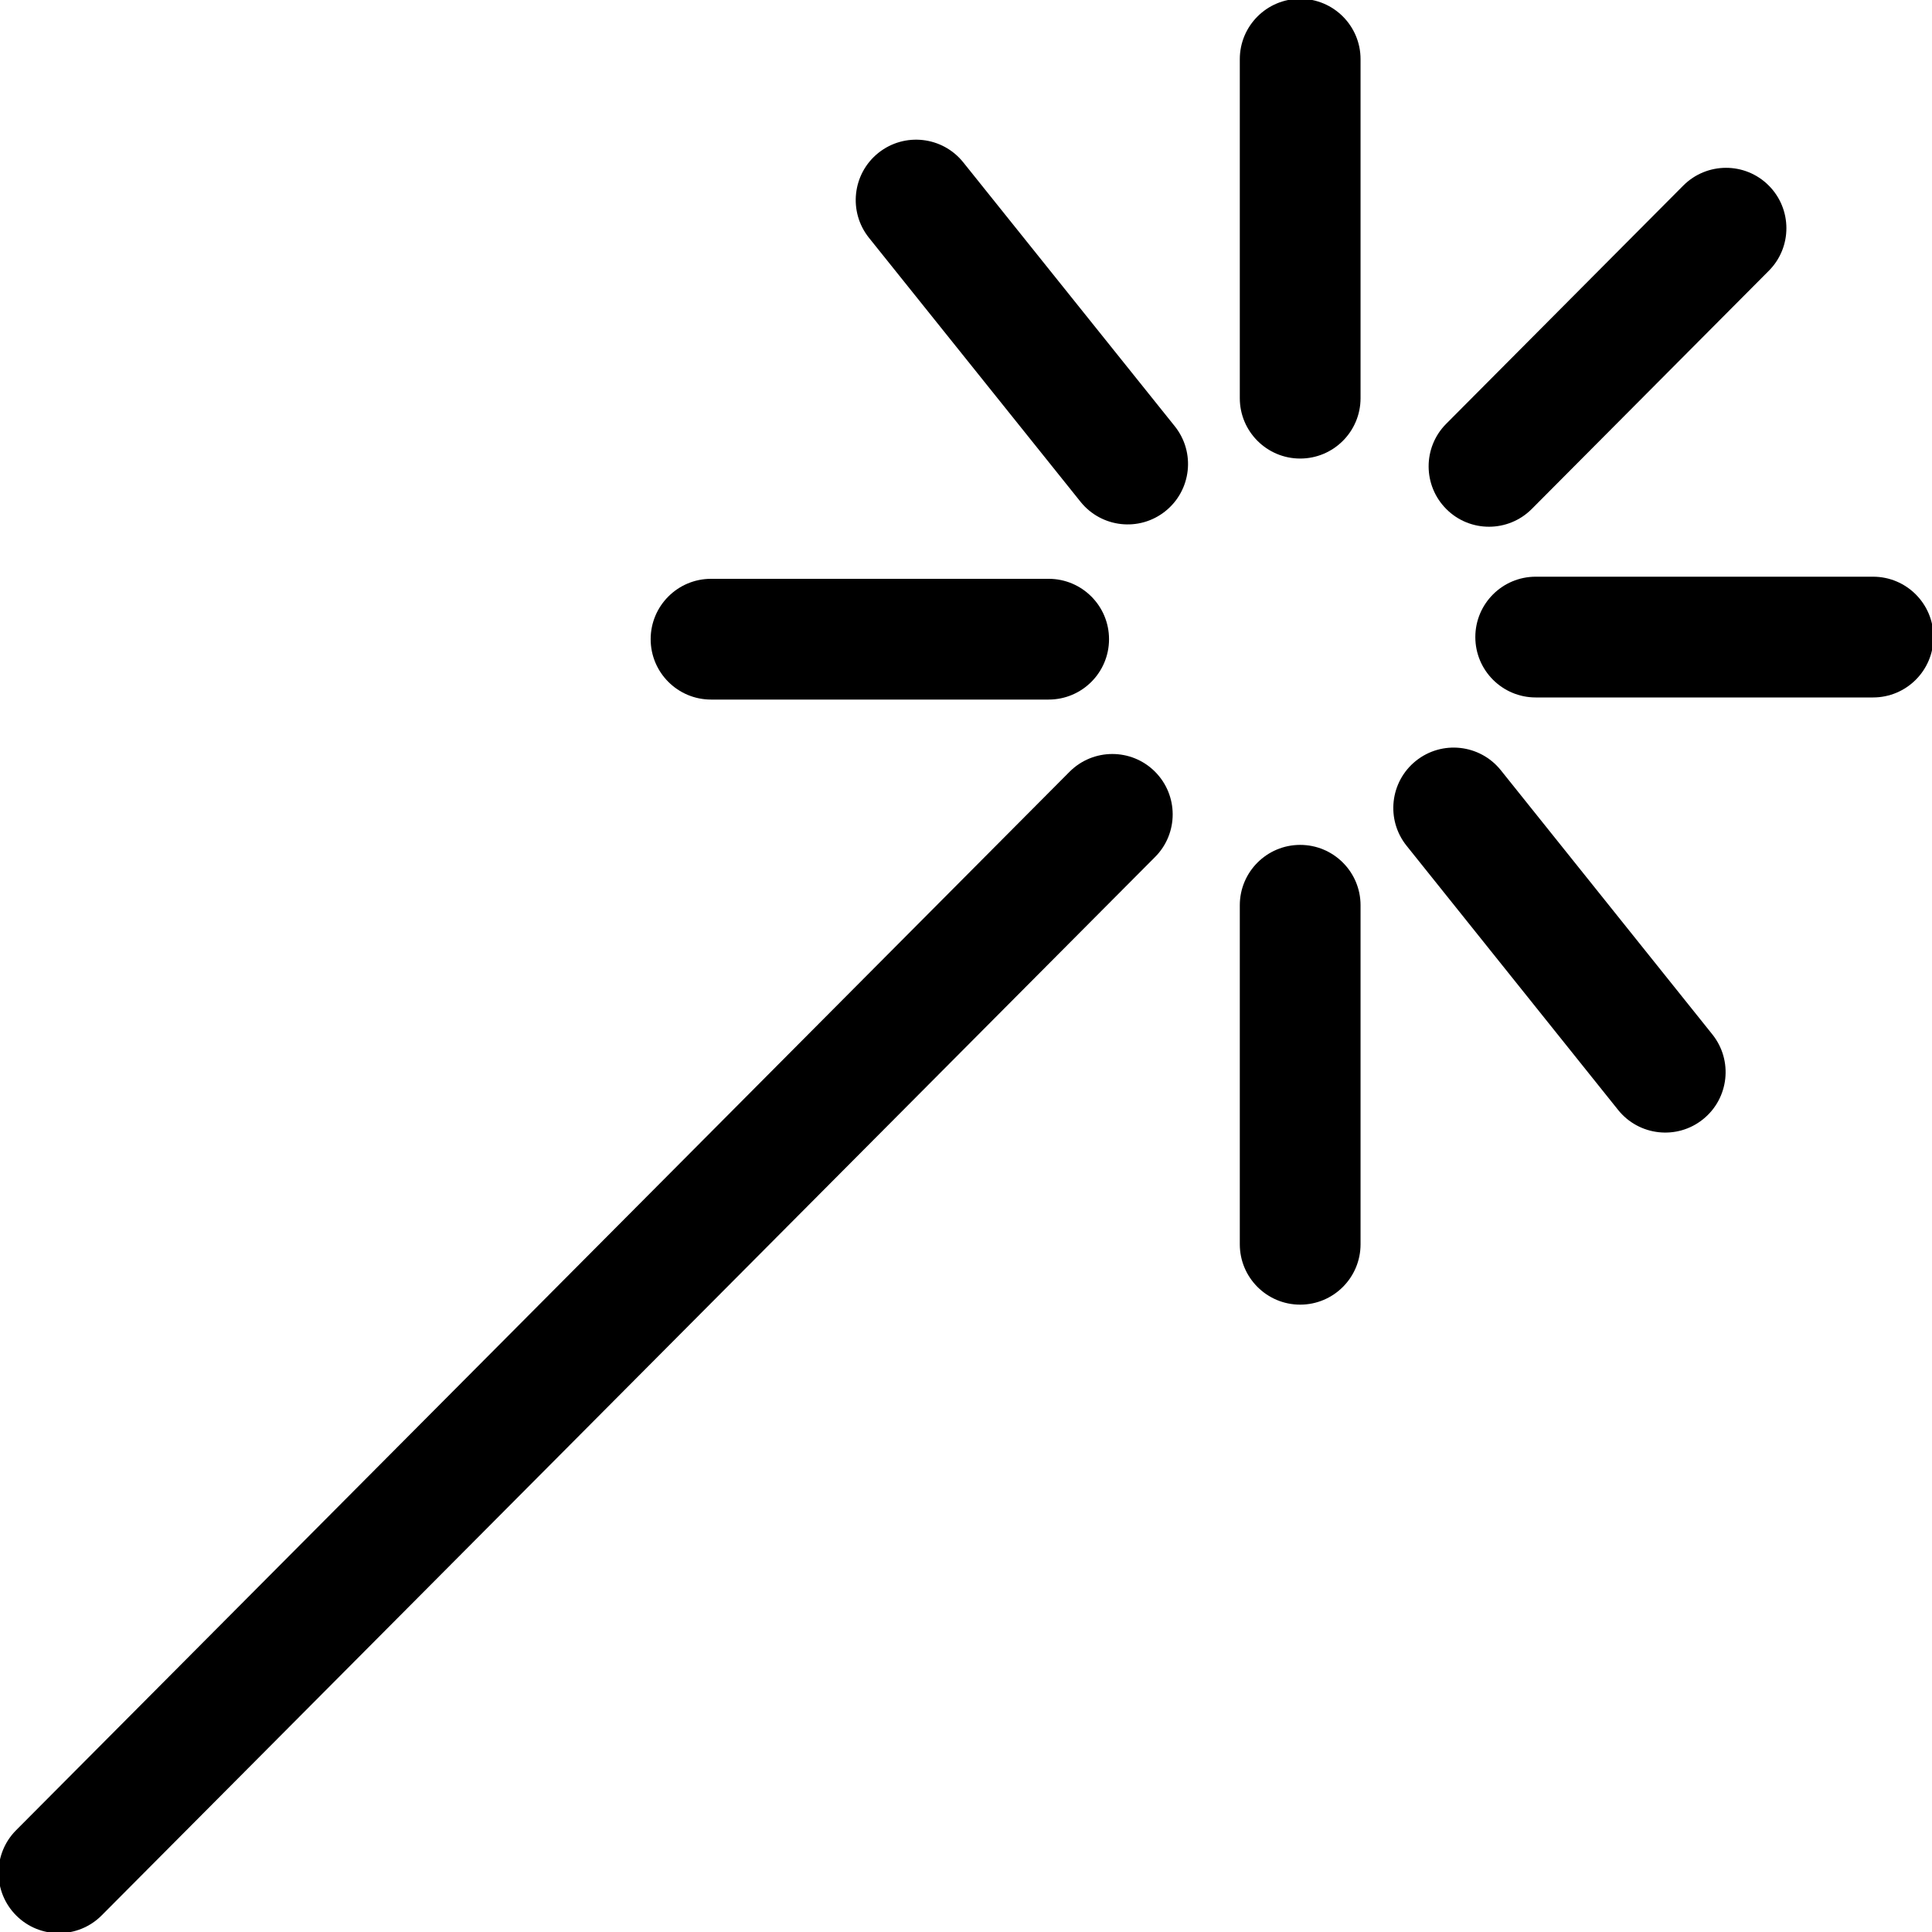
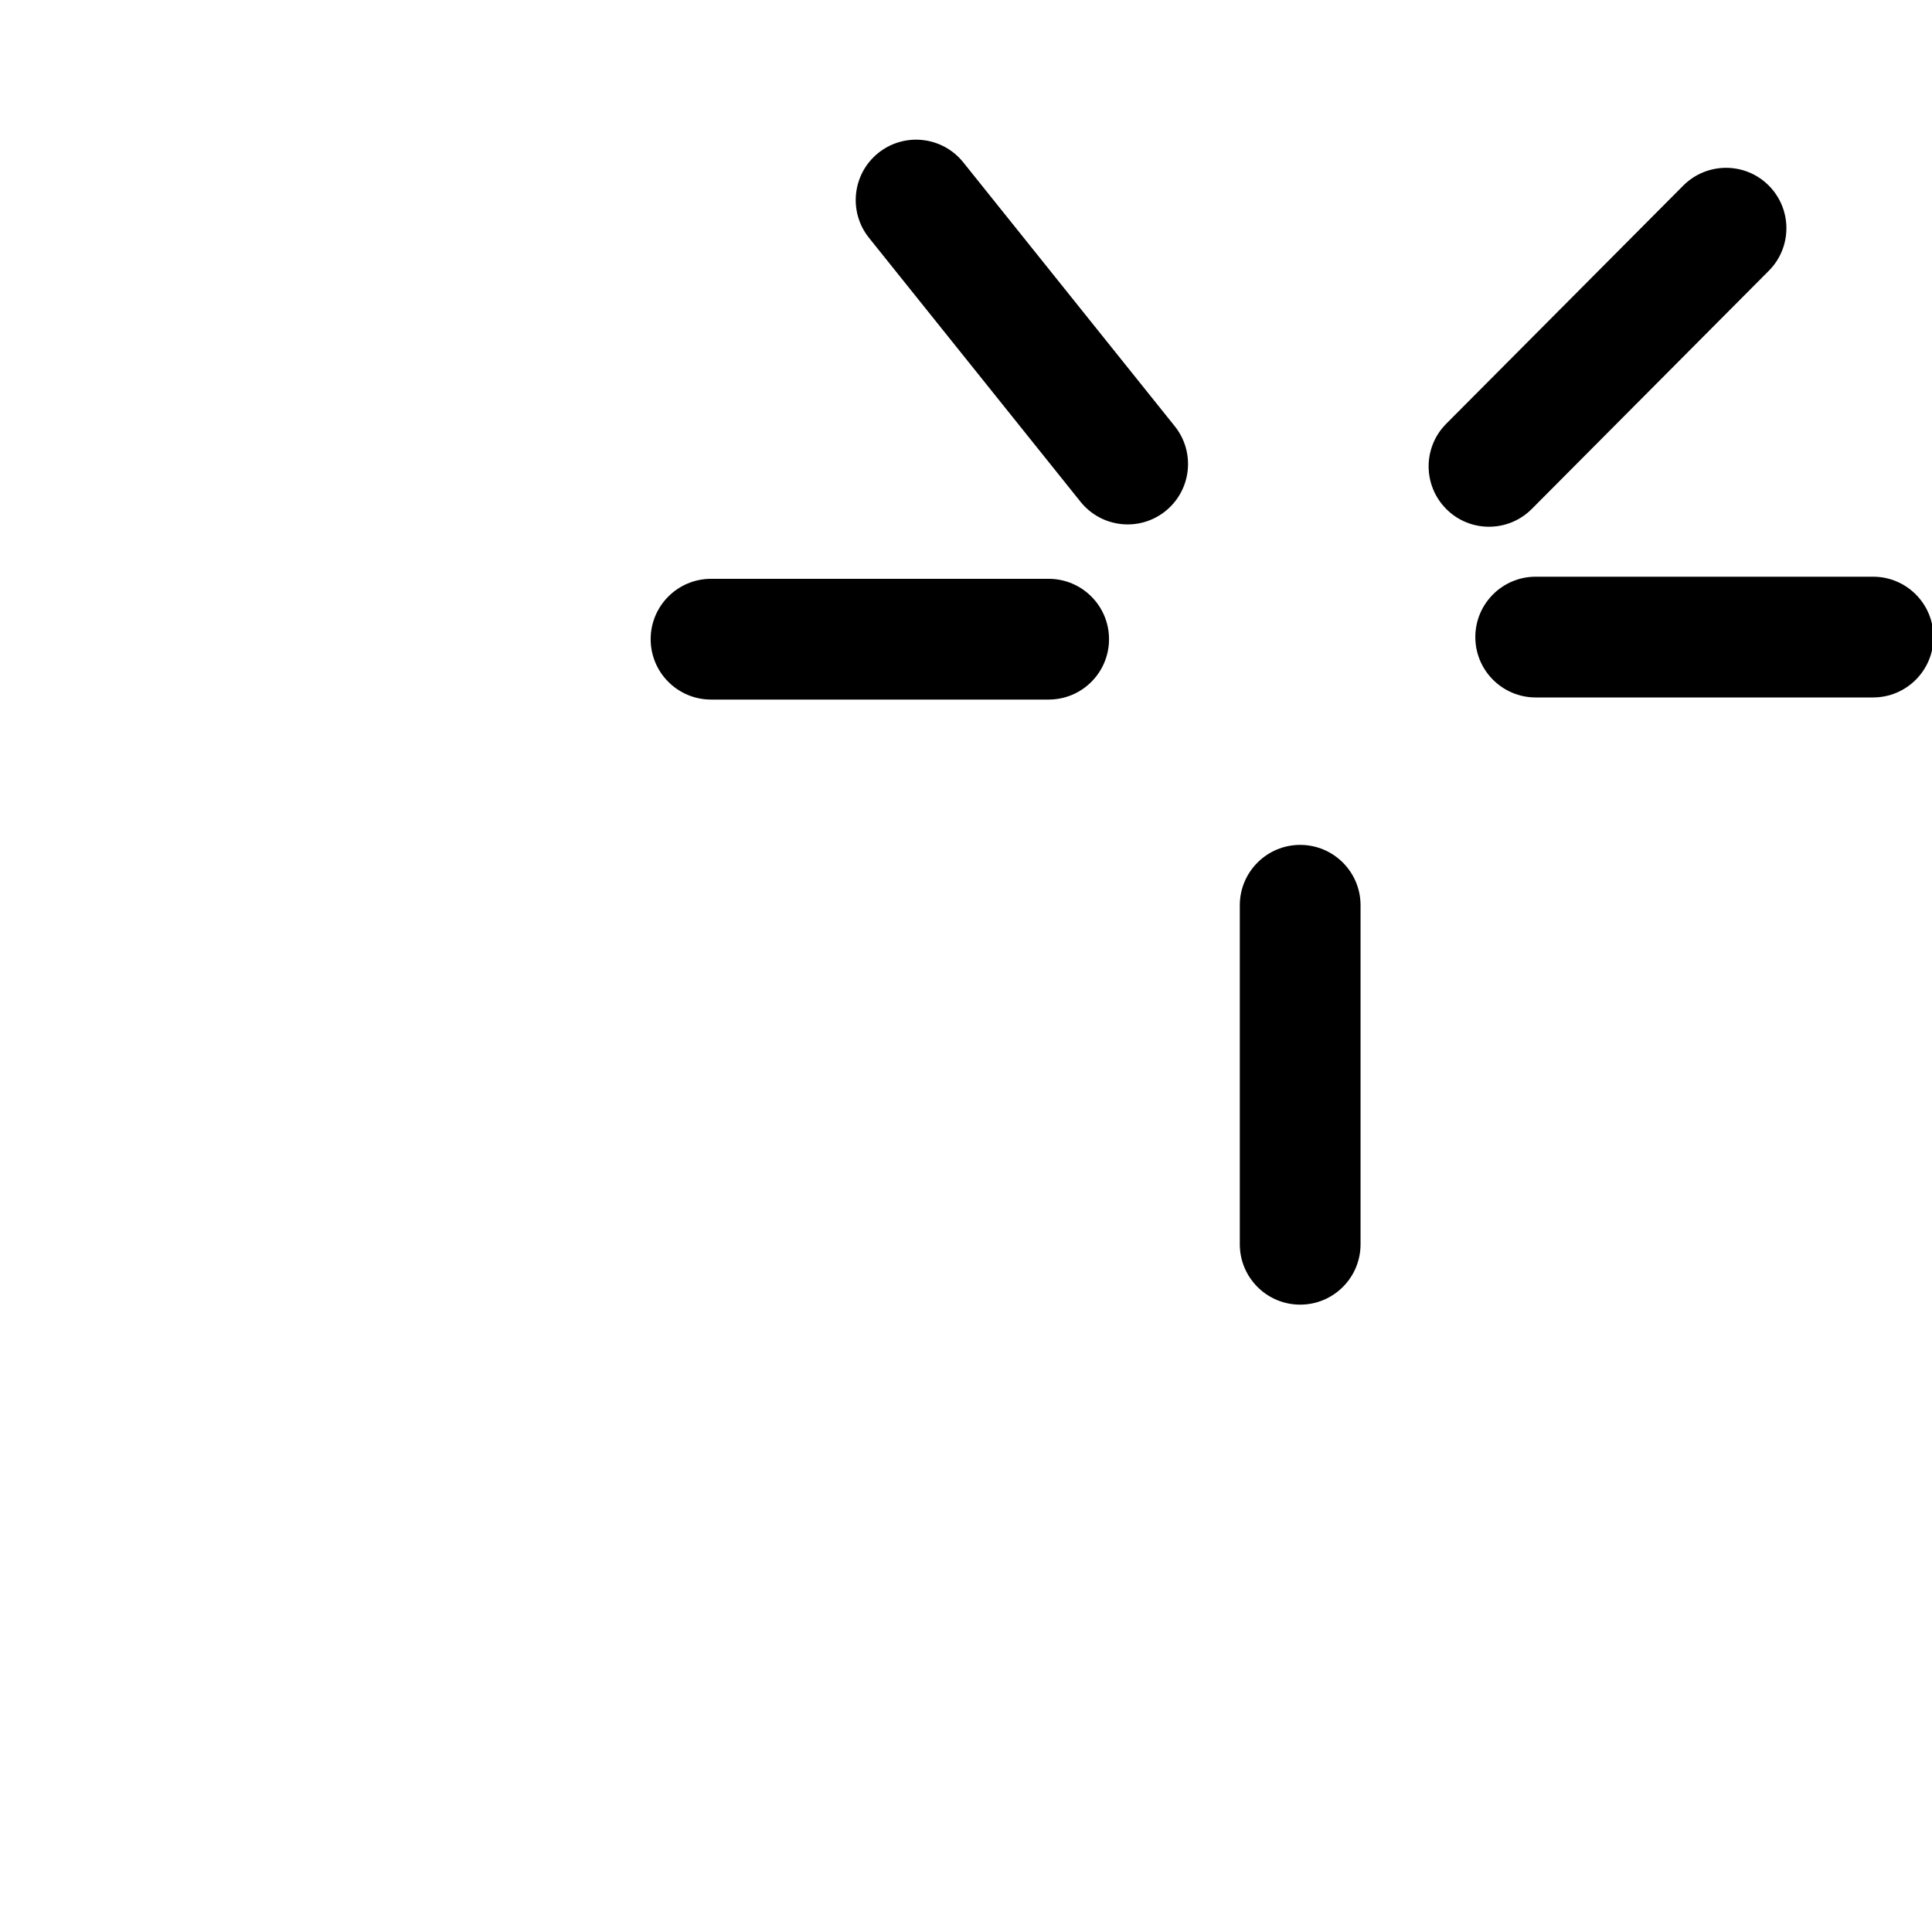
<svg xmlns="http://www.w3.org/2000/svg" version="1.1" width="32" height="32" viewBox="0 0 32 32">
  <title>magic-wand</title>
-   <path d="M19.129 12.78c0.391 0.39 0.393 1.023 0.003 1.414l-17.448 17.531c-0.39 0.391-1.023 0.393-1.414 0.003s-0.393-1.023-0.003-1.414l17.448-17.531c0.39-0.391 1.023-0.393 1.414-0.003z" />
  <path d="M21.535 13.994c0.552 0 1 0.448 1 1v5.615c0 0.552-0.448 1-1 1s-1-0.448-1-1v-5.615c0-0.552 0.448-1 1-1z" />
-   <path d="M23.452 12.602c0.431-0.345 1.060-0.276 1.406 0.155l3.504 4.376c0.345 0.431 0.276 1.060-0.155 1.406s-1.060 0.276-1.406-0.155l-3.504-4.376c-0.345-0.431-0.276-1.060 0.155-1.406z" />
  <path d="M24.436 10.552c0-0.552 0.448-1 1-1h5.588c0.552 0 1 0.448 1 1s-0.448 1-1 1h-5.588c-0.552 0-1-0.448-1-1z" />
  <path d="M10.777 10.587c0-0.552 0.448-1 1-1h5.592c0.552 0 1 0.448 1 1s-0.448 1-1 1h-5.592c-0.552 0-1-0.448-1-1z" />
-   <path d="M21.535-0.020c0.552 0 1 0.448 1 1v5.615c0 0.552-0.448 1-1 1s-1-0.448-1-1v-5.615c0-0.552 0.448-1 1-1z" />
  <path d="M14.548 2.533c0.431-0.345 1.060-0.276 1.406 0.155l3.504 4.372c0.345 0.431 0.276 1.060-0.155 1.406s-1.060 0.276-1.406-0.155l-3.504-4.372c-0.345-0.431-0.276-1.060 0.155-1.406z" />
  <path d="M29.294 3.071c0.391 0.39 0.393 1.023 0.003 1.414l-3.926 3.945c-0.39 0.391-1.023 0.393-1.414 0.003s-0.393-1.023-0.003-1.414l3.926-3.945c0.39-0.391 1.023-0.393 1.414-0.003z" />
</svg>